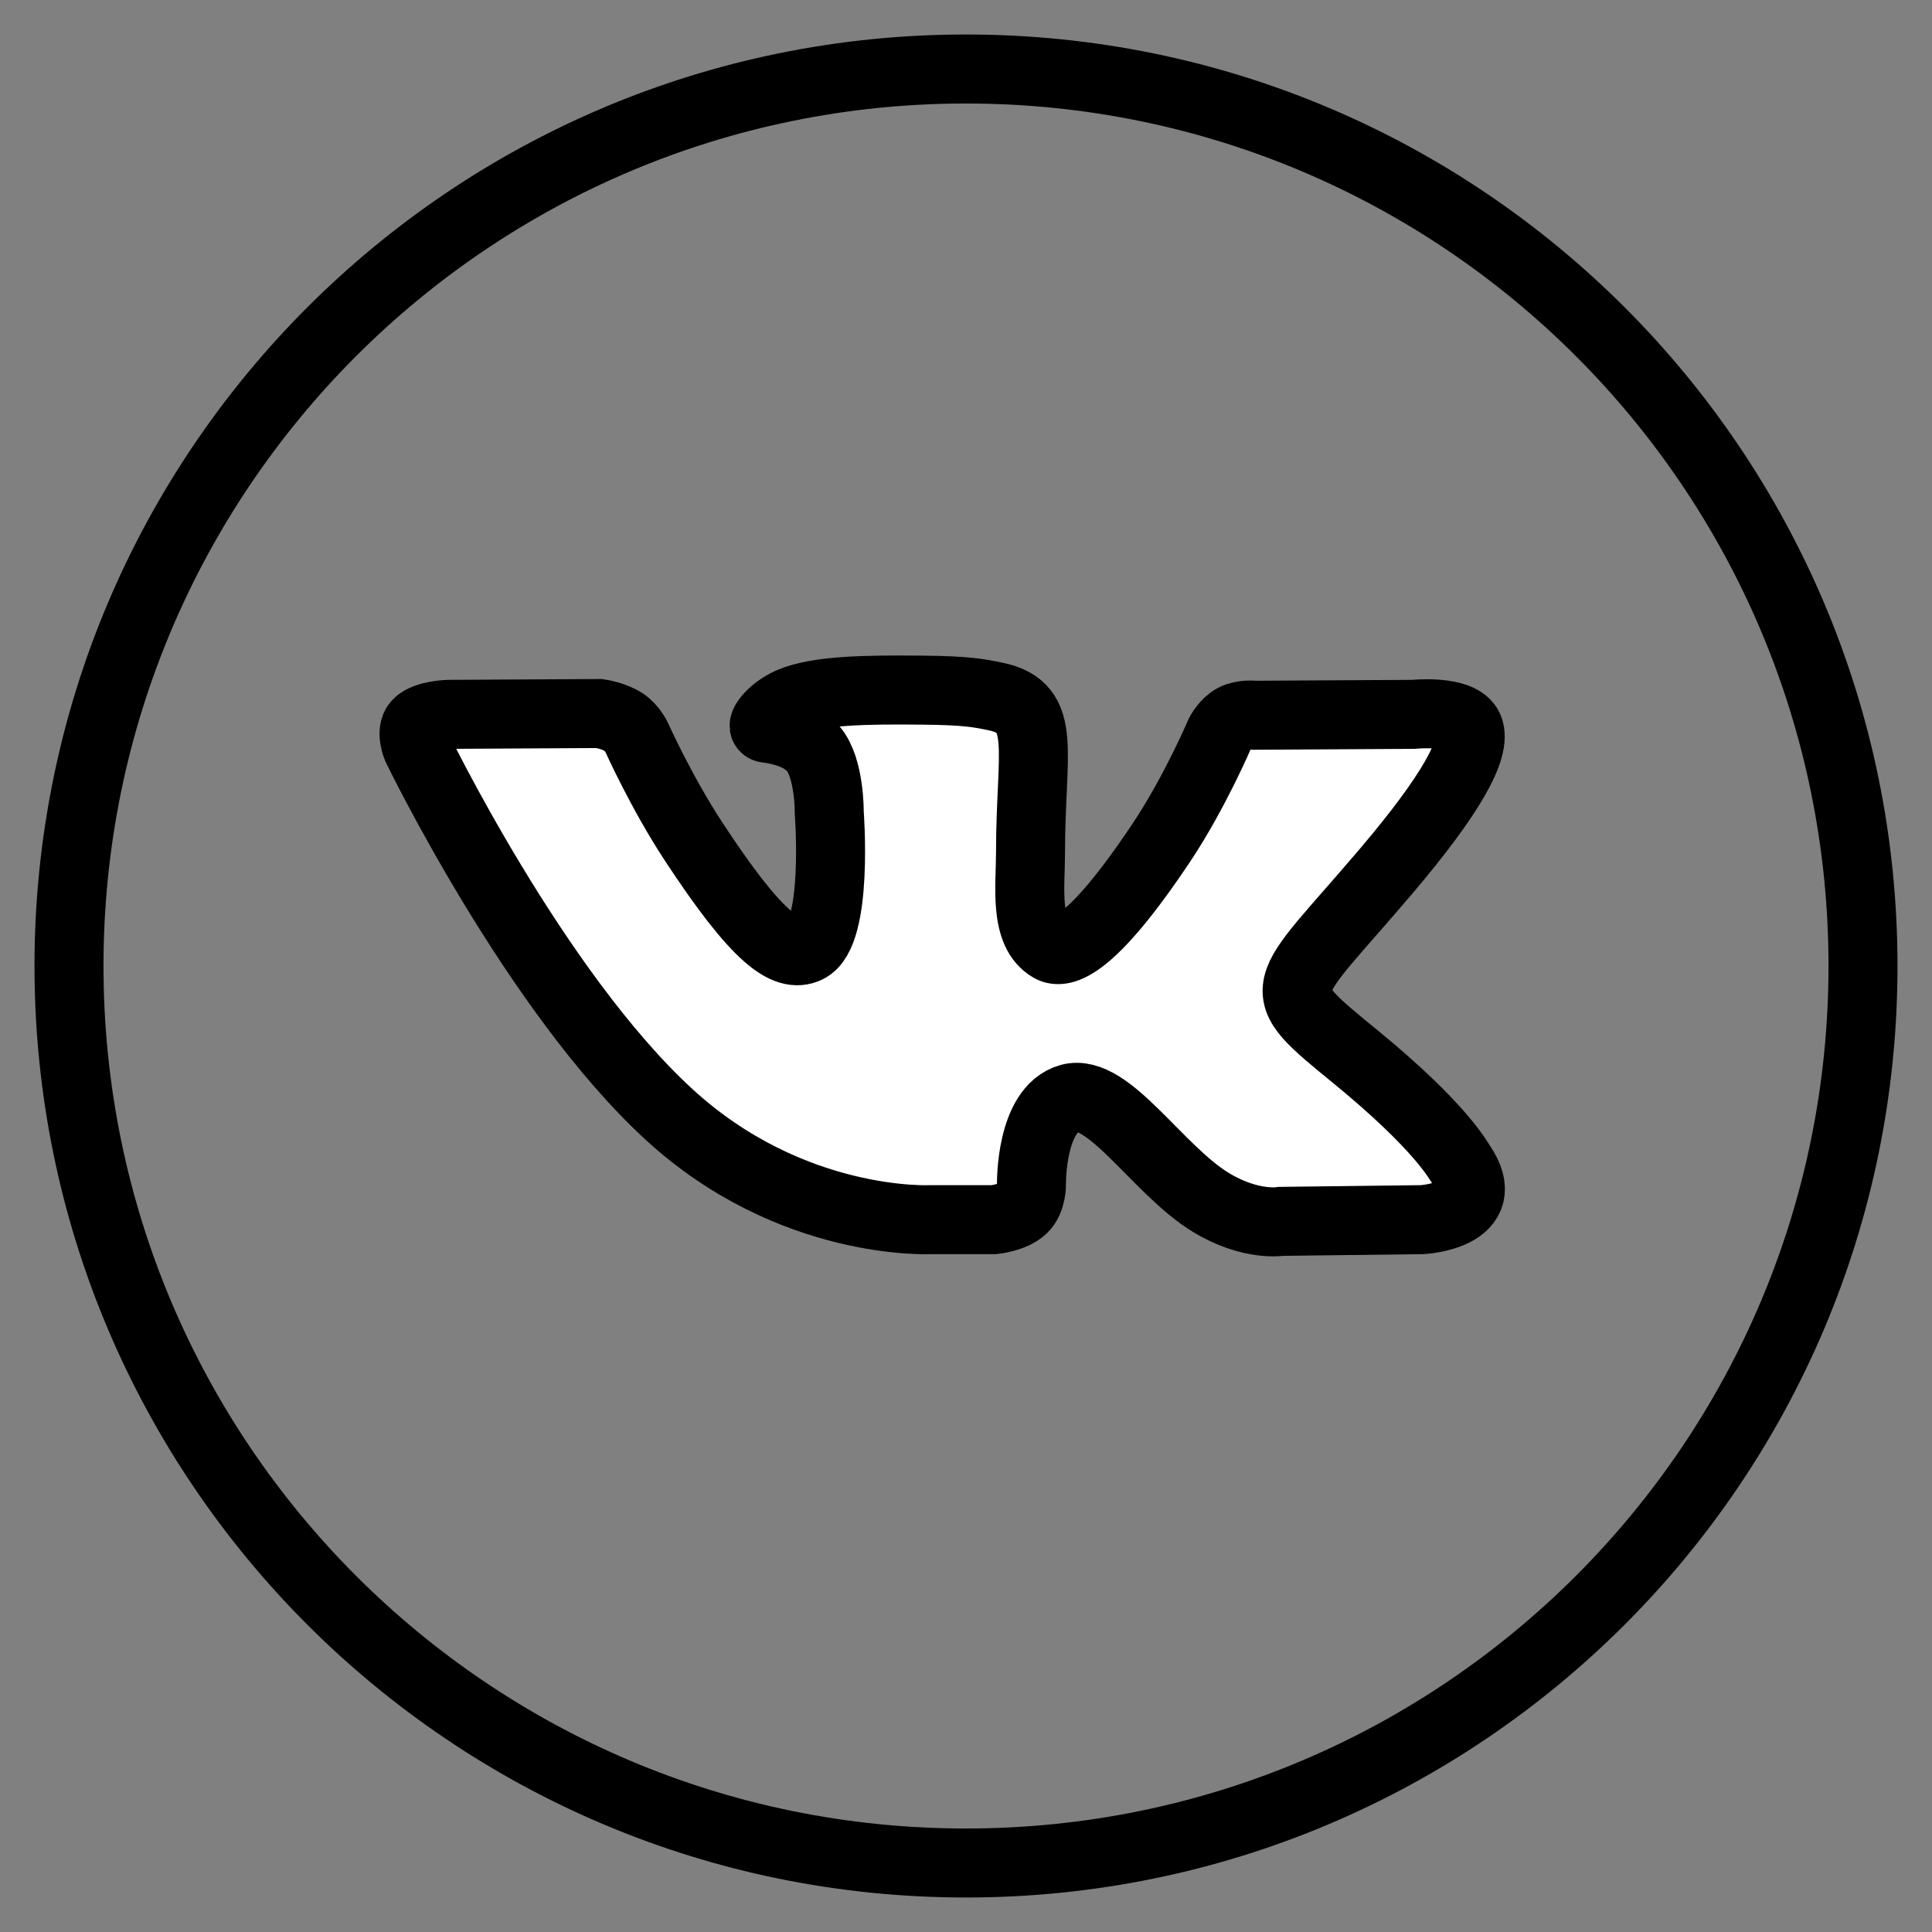
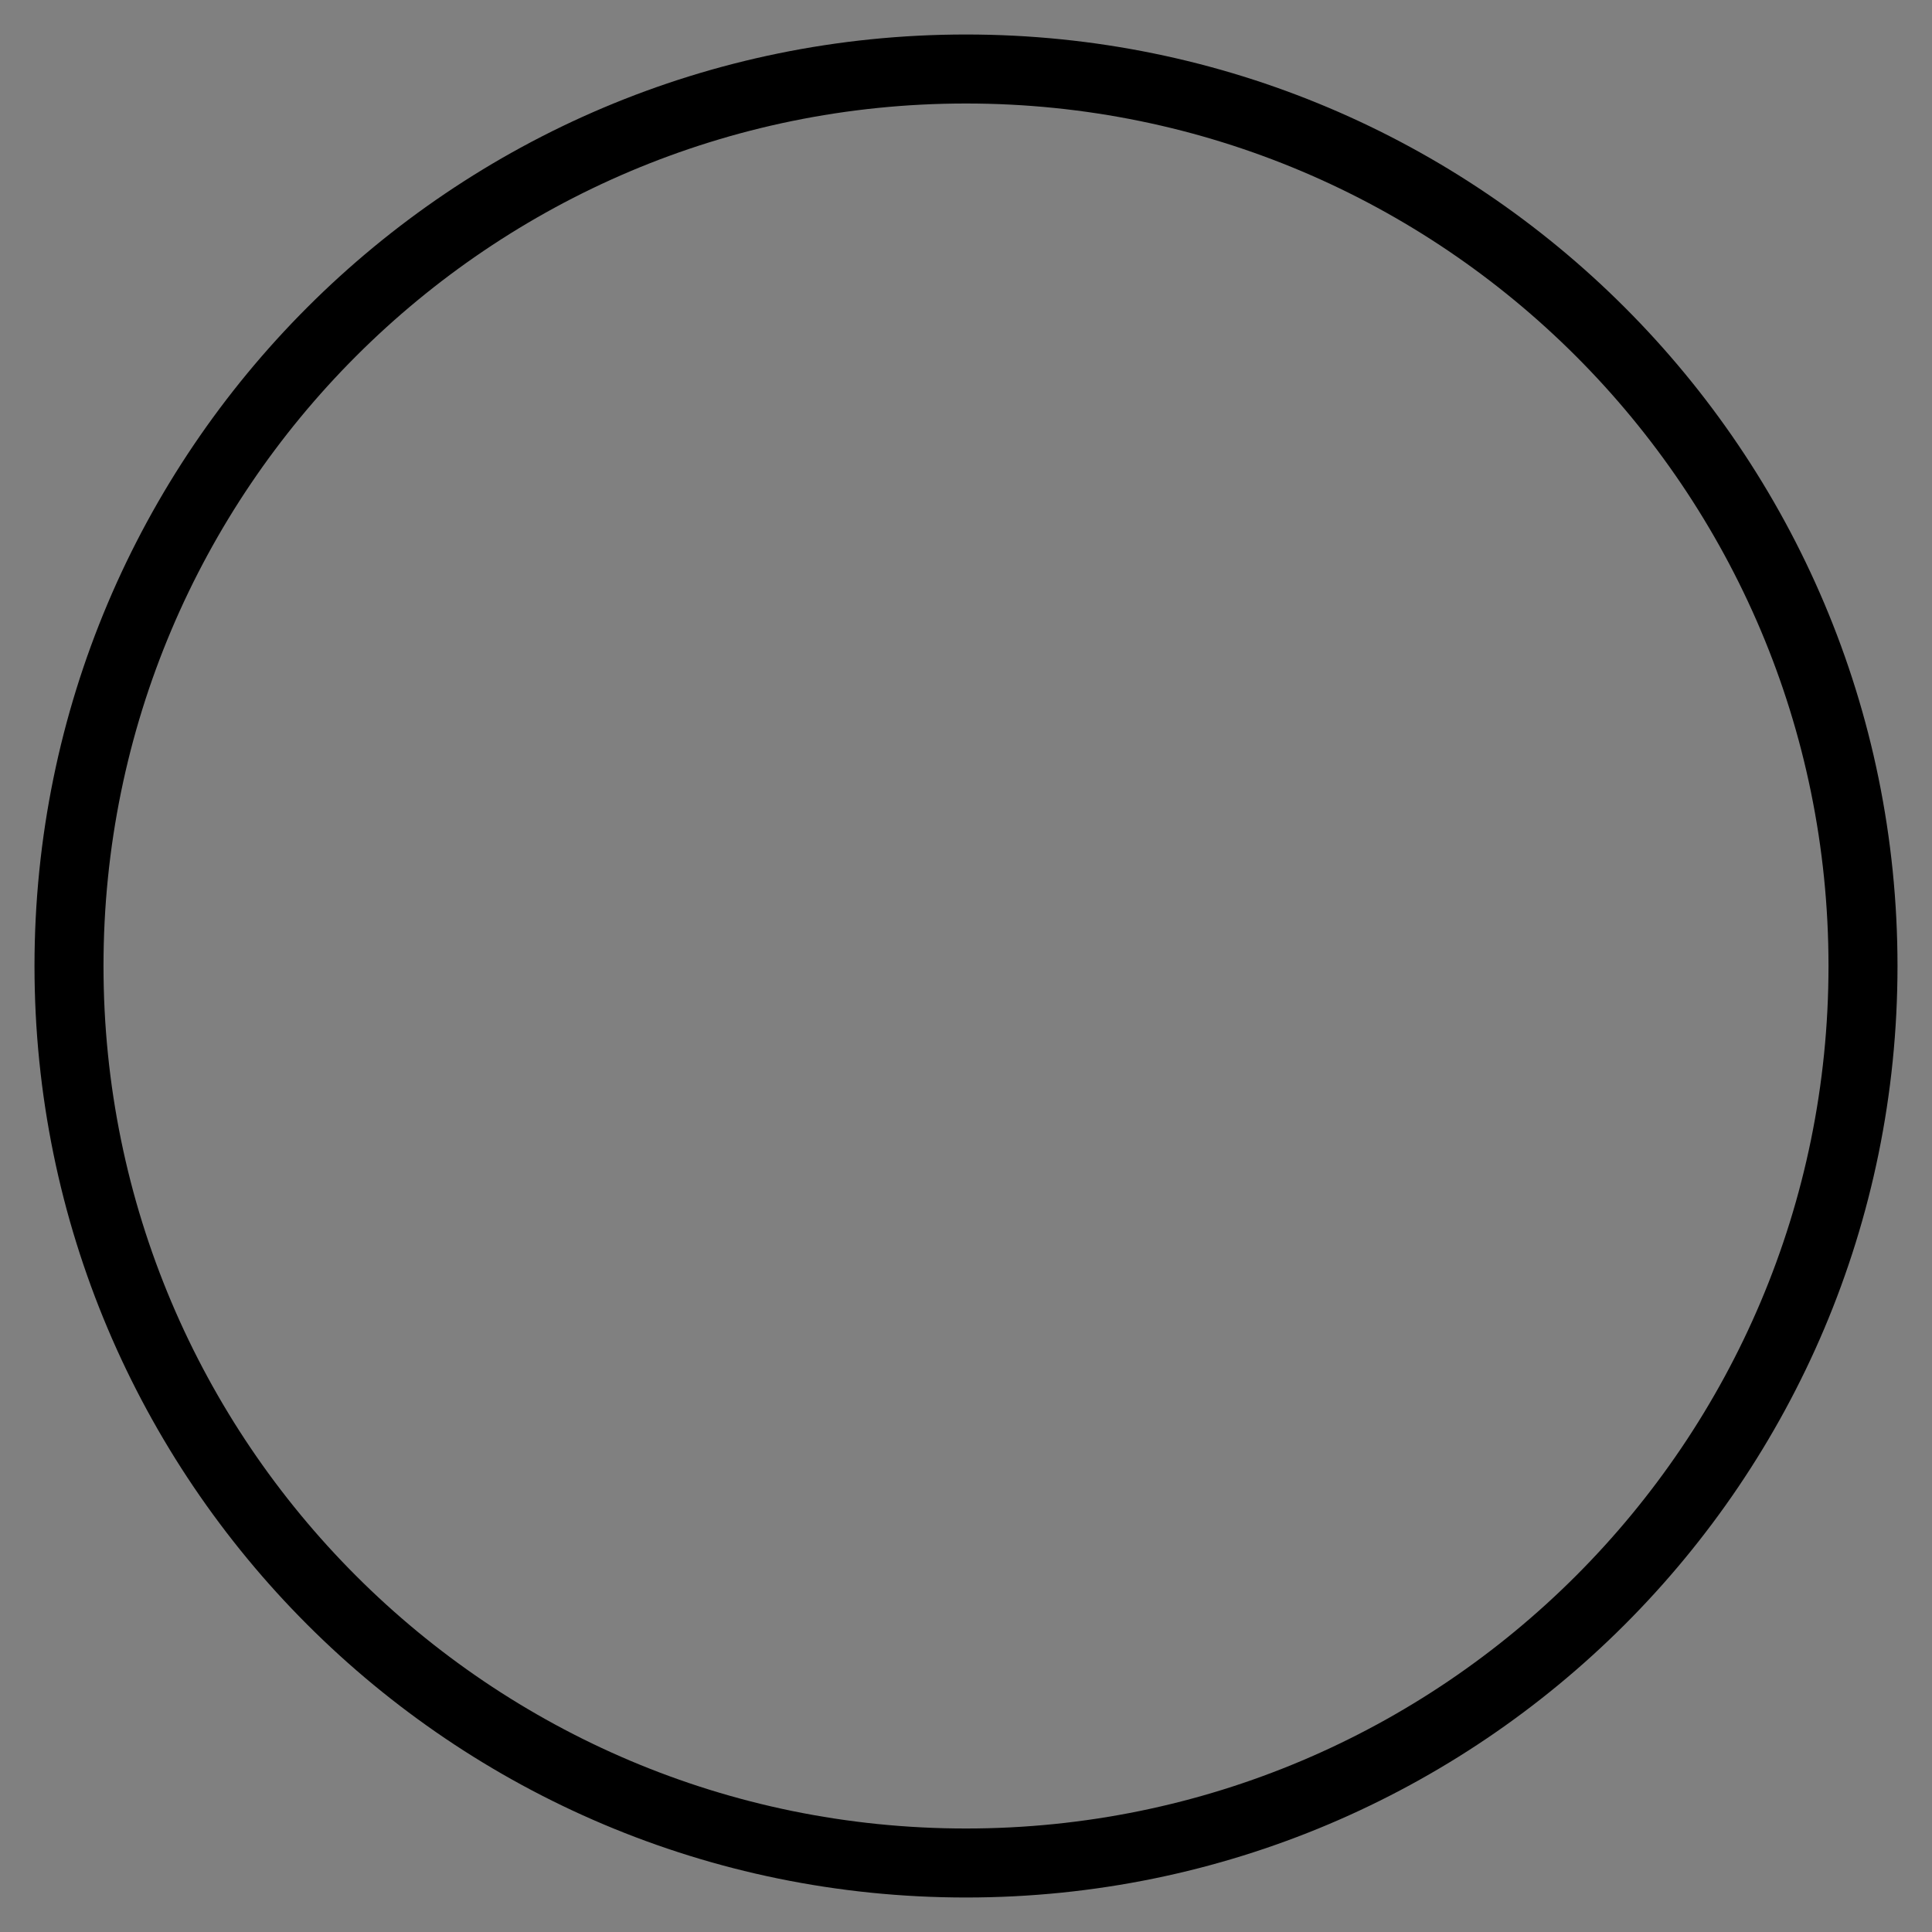
<svg xmlns="http://www.w3.org/2000/svg" width="28" height="28" viewBox="0 0 28 28" fill="none">
  <rect x="0" y="0" width="28" height="28" fill="#808080" stroke="none" />
  <g id="VK">
    <path id="back" fill-rule="evenodd" clip-rule="evenodd" d="M1 14C1 6.82 6.82 1 14 1C21.18 1 27 6.82 27 14C27 21.18 21.18 27 14 27C6.82 27 1 21.18 1 14Z" stroke="black" />
-     <path id="Shape" fill-rule="evenodd" clip-rule="evenodd" d="M14.406 17.676C14.406 17.676 14.682 17.649 14.824 17.515C14.954 17.392 14.949 17.16 14.949 17.16C14.949 17.16 14.932 16.077 15.502 15.917C16.063 15.76 16.785 16.964 17.55 17.427C18.128 17.778 18.567 17.701 18.567 17.701L20.612 17.676C20.612 17.676 21.681 17.618 21.174 16.876C21.132 16.815 20.878 16.327 19.654 15.323C18.371 14.273 18.544 14.443 20.088 12.627C21.028 11.52 21.404 10.845 21.287 10.556C21.175 10.28 20.483 10.353 20.483 10.353L18.181 10.366C18.181 10.366 18.01 10.345 17.884 10.412C17.76 10.477 17.68 10.63 17.68 10.63C17.68 10.63 17.316 11.486 16.83 12.214C15.805 13.75 15.395 13.831 15.228 13.736C14.838 13.513 14.935 12.843 14.935 12.366C14.935 10.877 15.191 10.257 14.437 10.096C14.187 10.043 14.002 10.008 13.362 10.002C12.541 9.994 11.846 10.004 11.452 10.174C11.19 10.287 10.988 10.54 11.111 10.554C11.263 10.572 11.608 10.636 11.79 10.855C12.026 11.139 12.018 11.775 12.018 11.775C12.018 11.775 12.154 13.527 11.701 13.745C11.391 13.894 10.966 13.589 10.052 12.196C9.584 11.482 9.23 10.693 9.23 10.693C9.23 10.693 9.162 10.546 9.04 10.466C8.892 10.37 8.687 10.341 8.687 10.341L6.499 10.353C6.499 10.353 6.17 10.361 6.05 10.487C5.943 10.599 6.042 10.831 6.042 10.831C6.042 10.831 7.754 14.367 9.694 16.149C11.472 17.783 13.491 17.676 13.491 17.676H14.406Z" fill="white" stroke="black" />
  </g>
</svg>